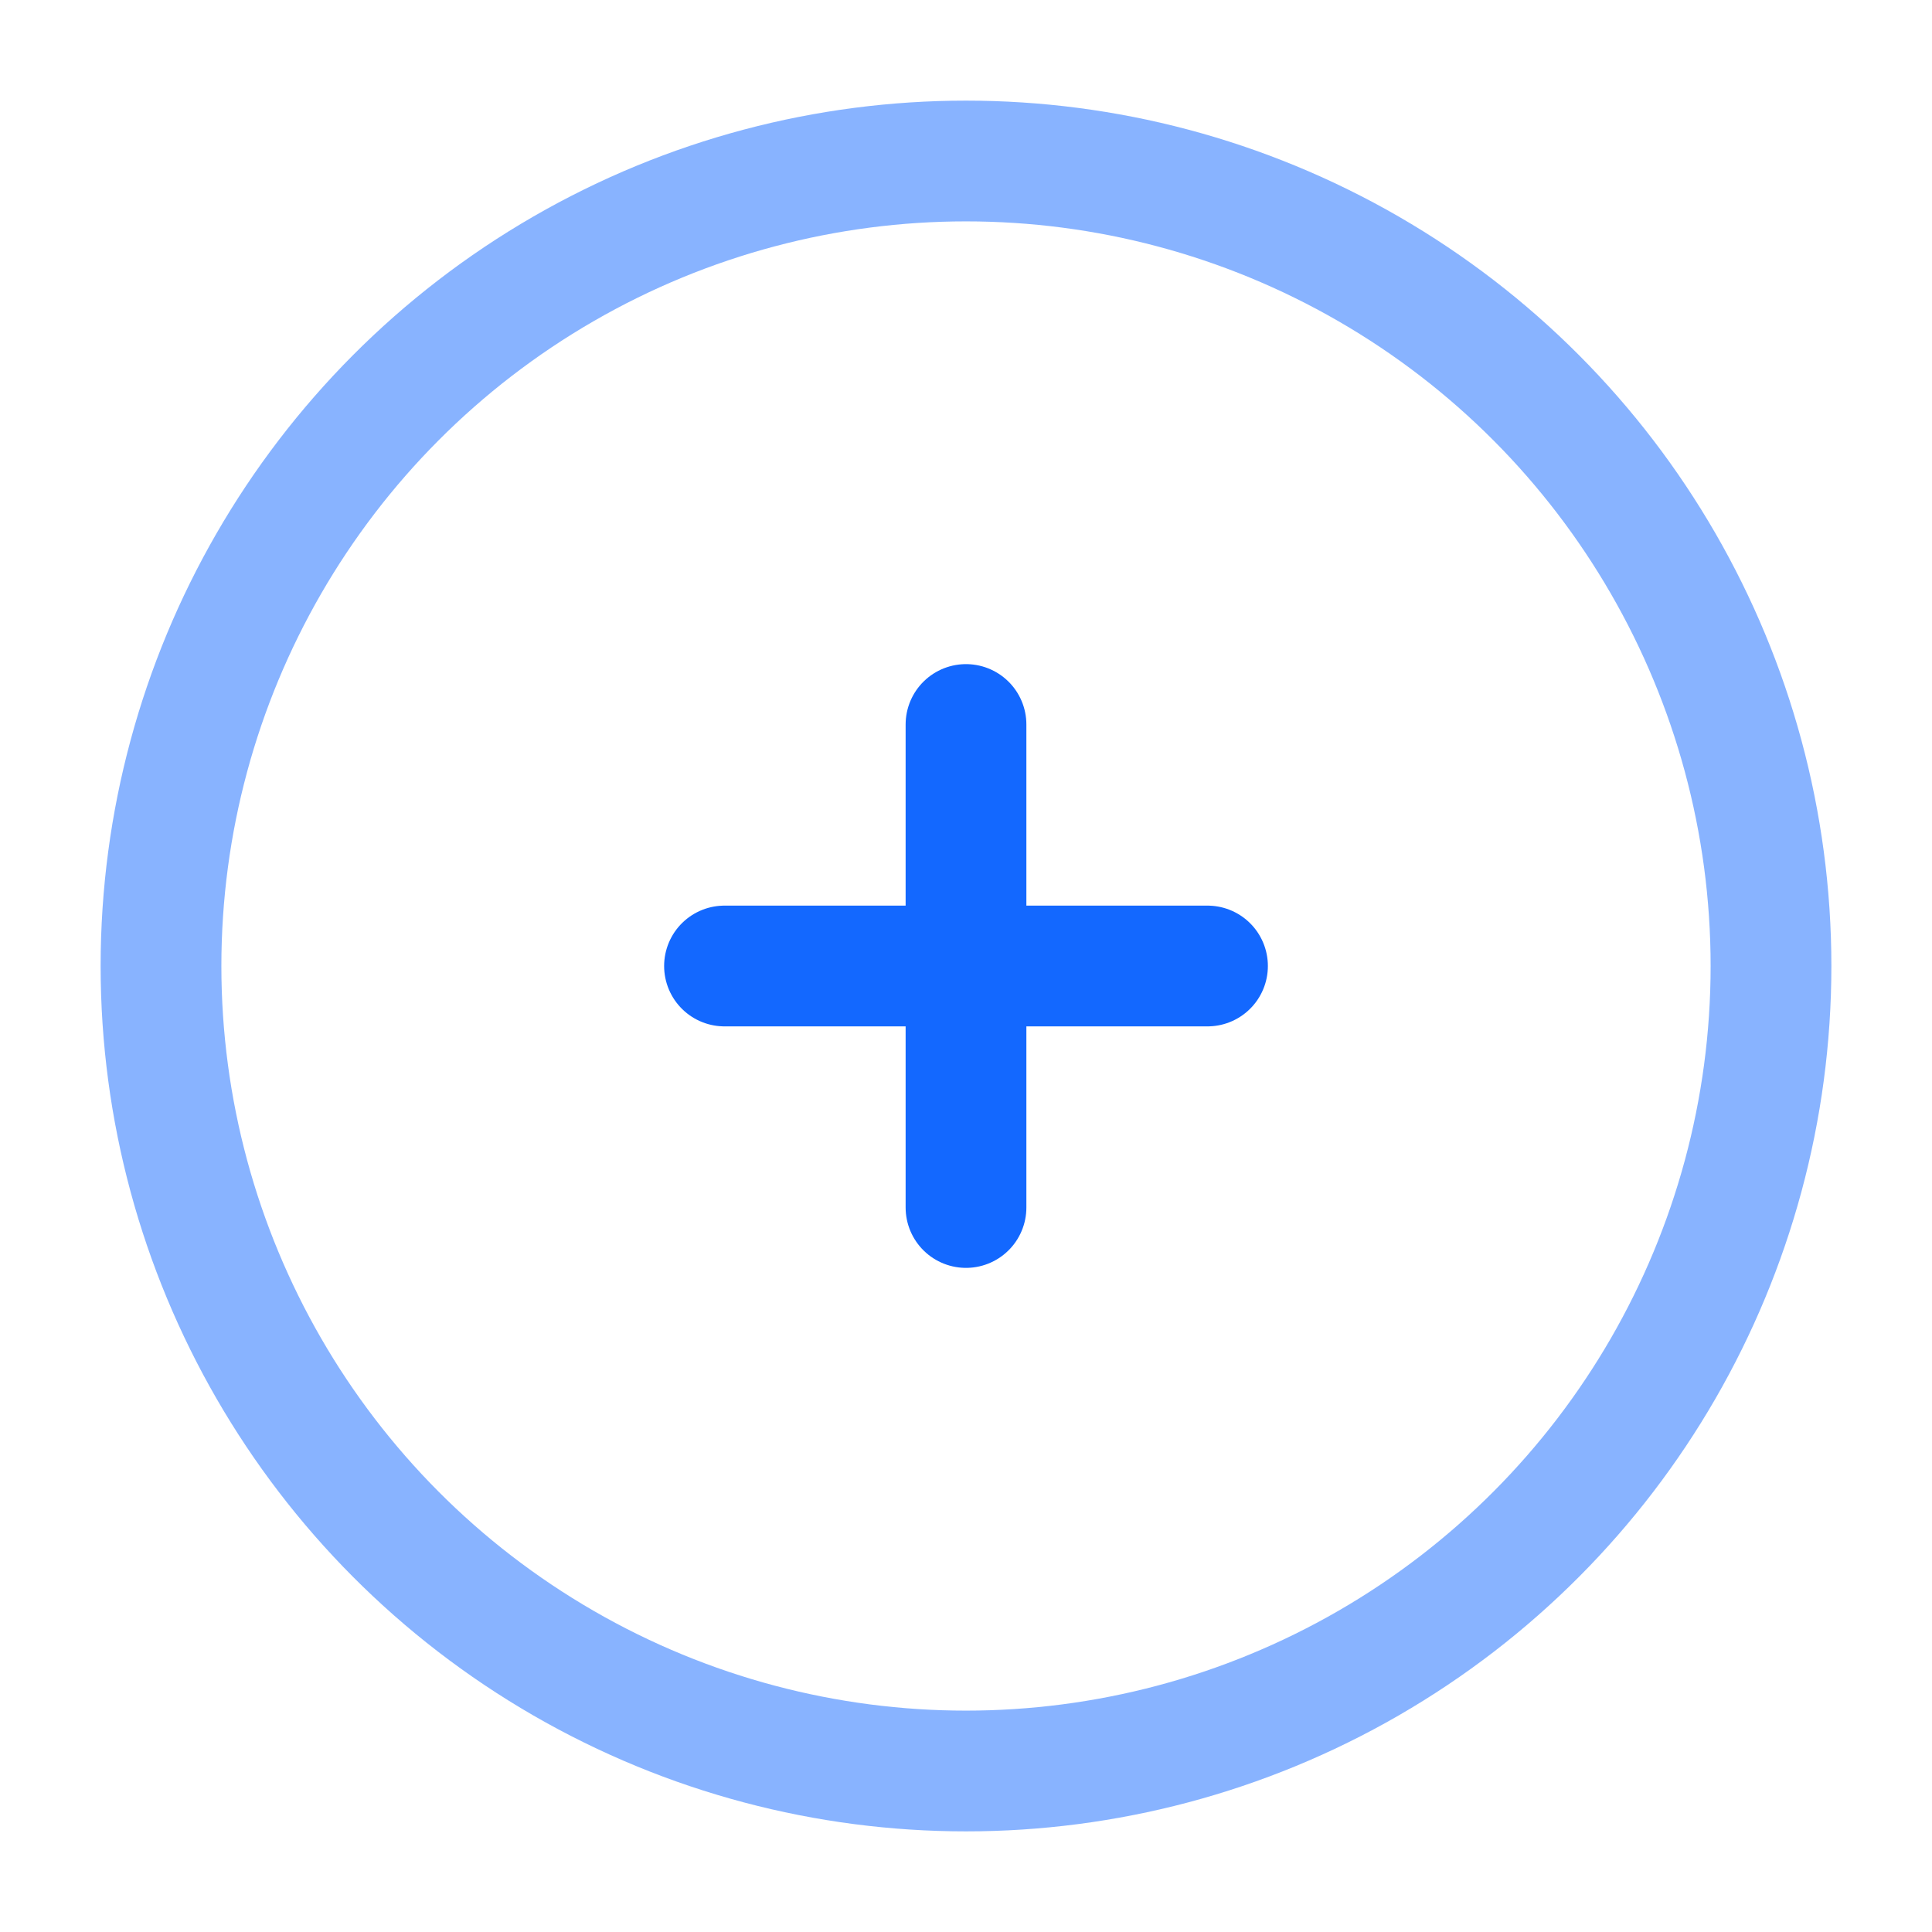
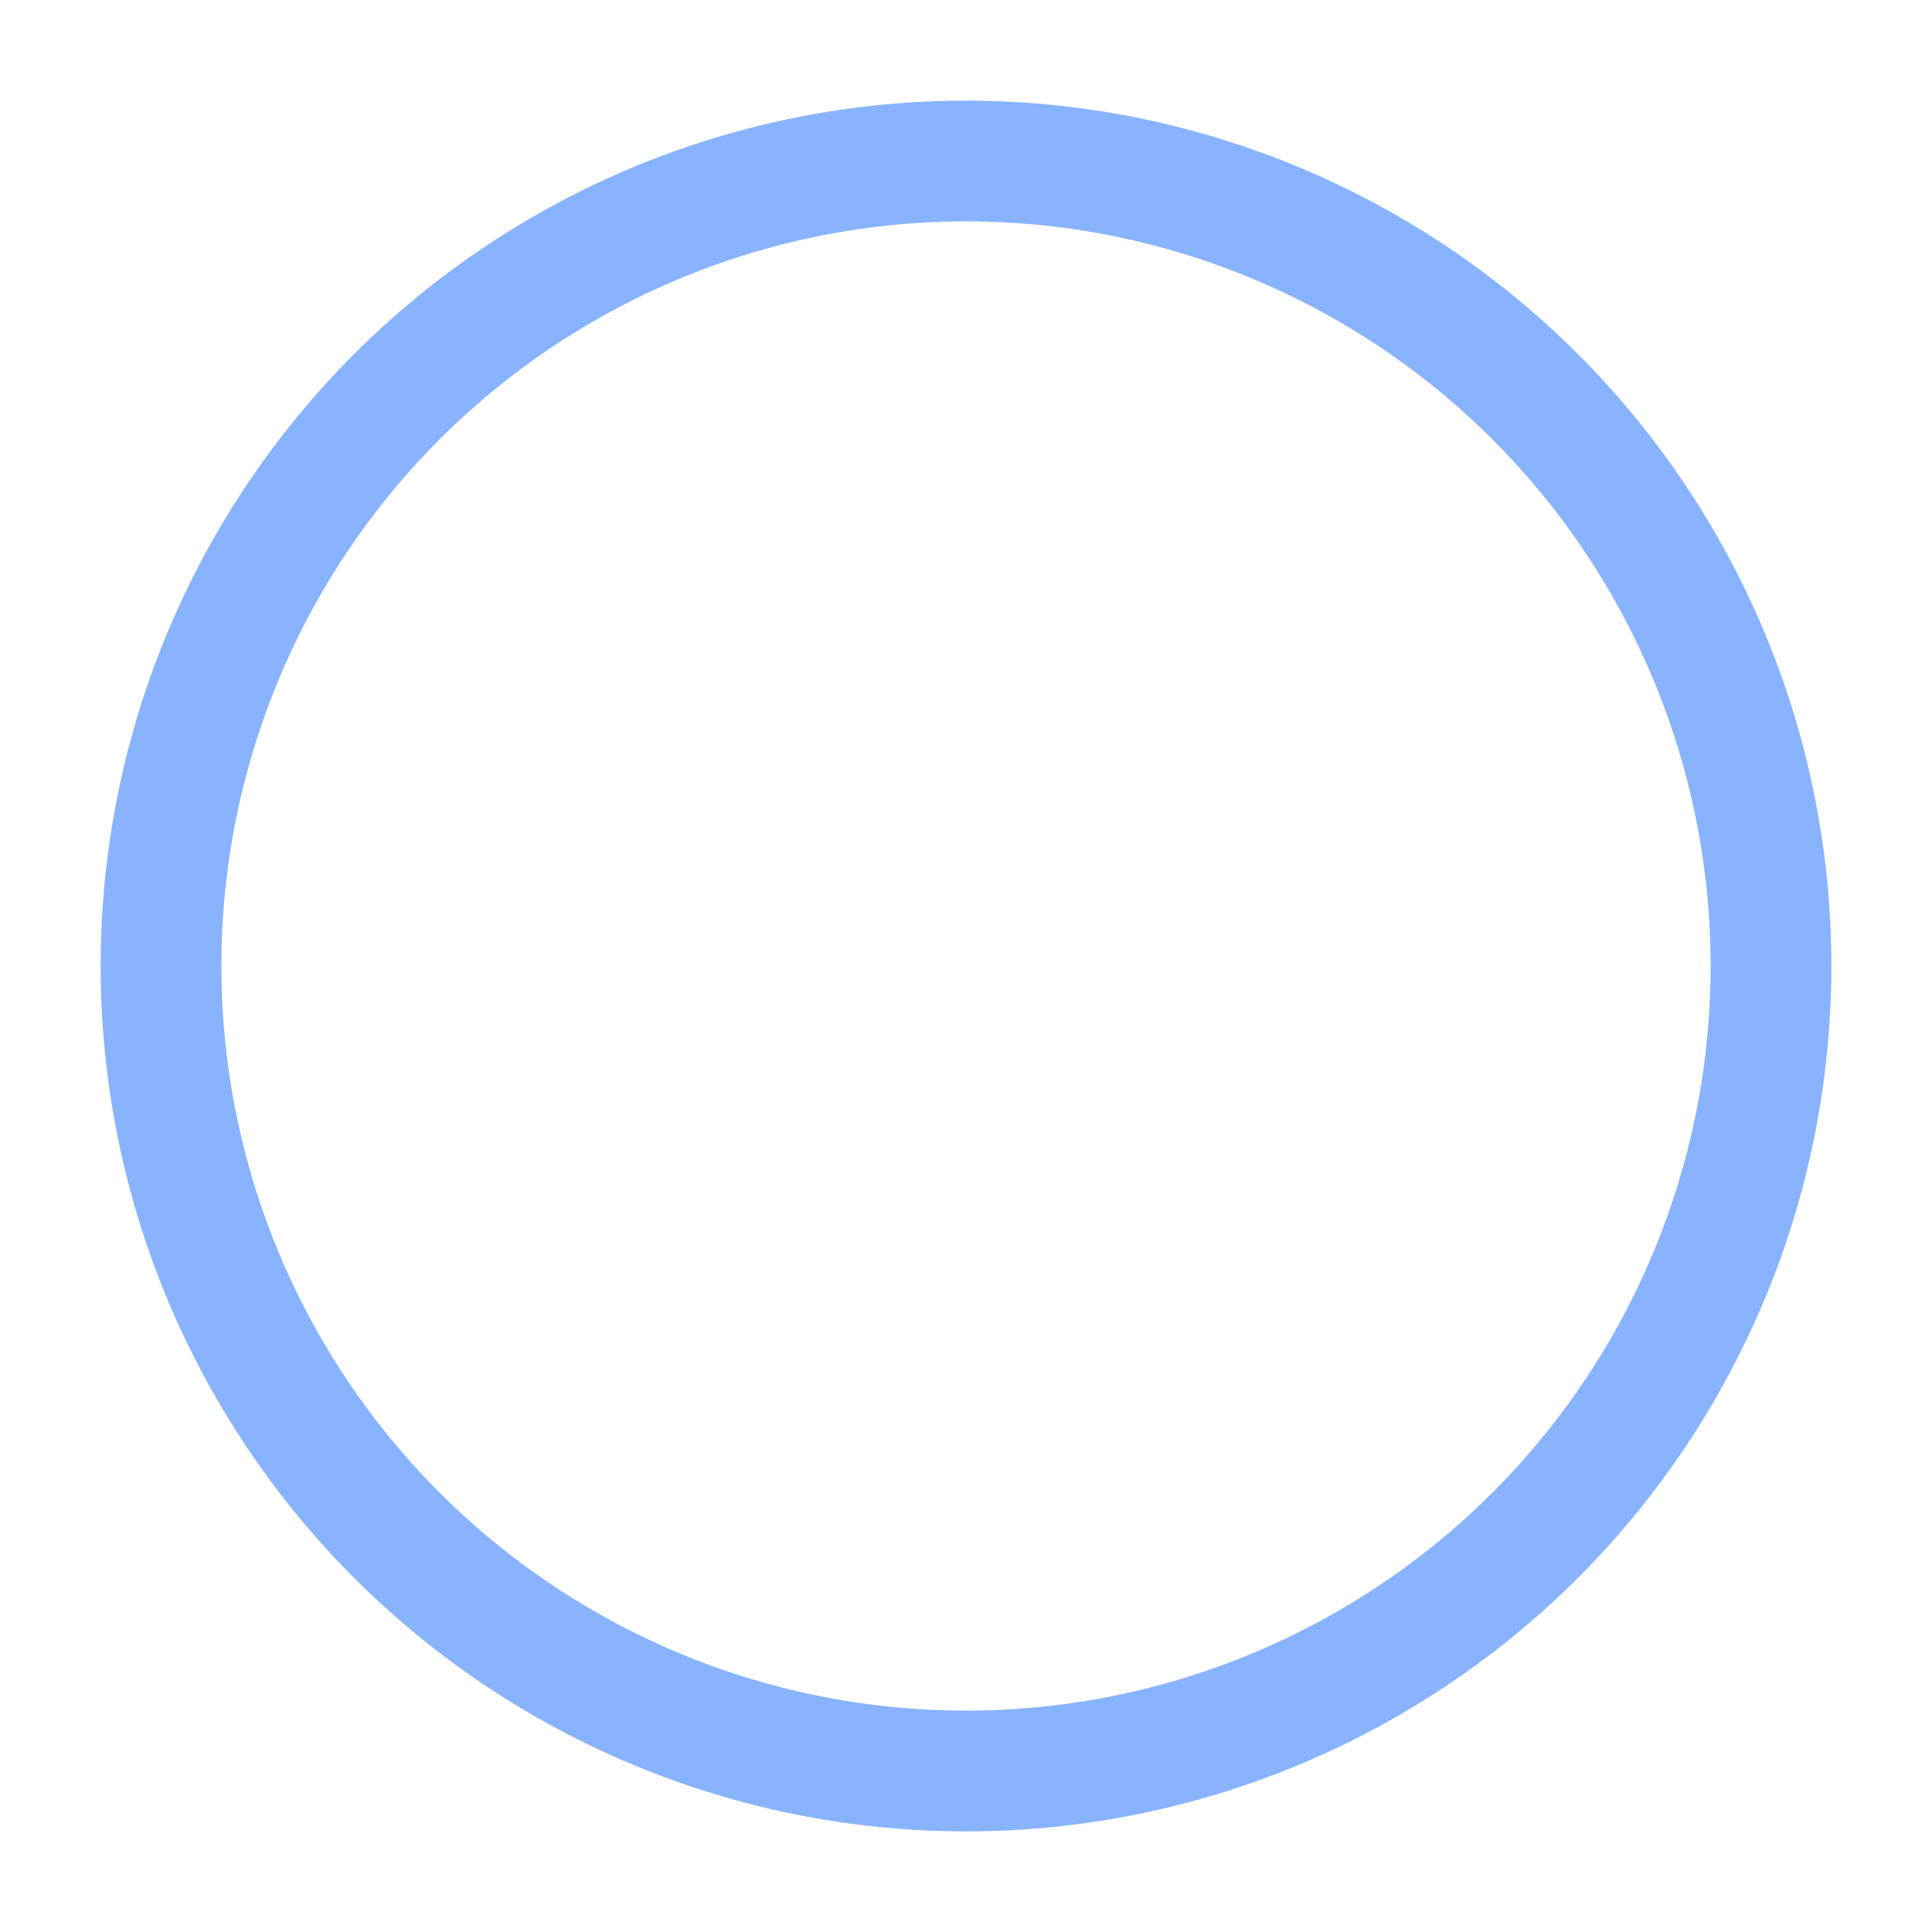
<svg xmlns="http://www.w3.org/2000/svg" width="24" height="24" viewBox="0 0 24 24" fill="none">
  <circle opacity="0.5" cx="12" cy="12" r="10" stroke="#1368FF" stroke-width="1.5" />
-   <path d="M15 12L12 12M12 12L9 12M12 12L12 9M12 12L12 15" stroke="#1368FF" stroke-width="1.5" stroke-linecap="round" />
</svg>